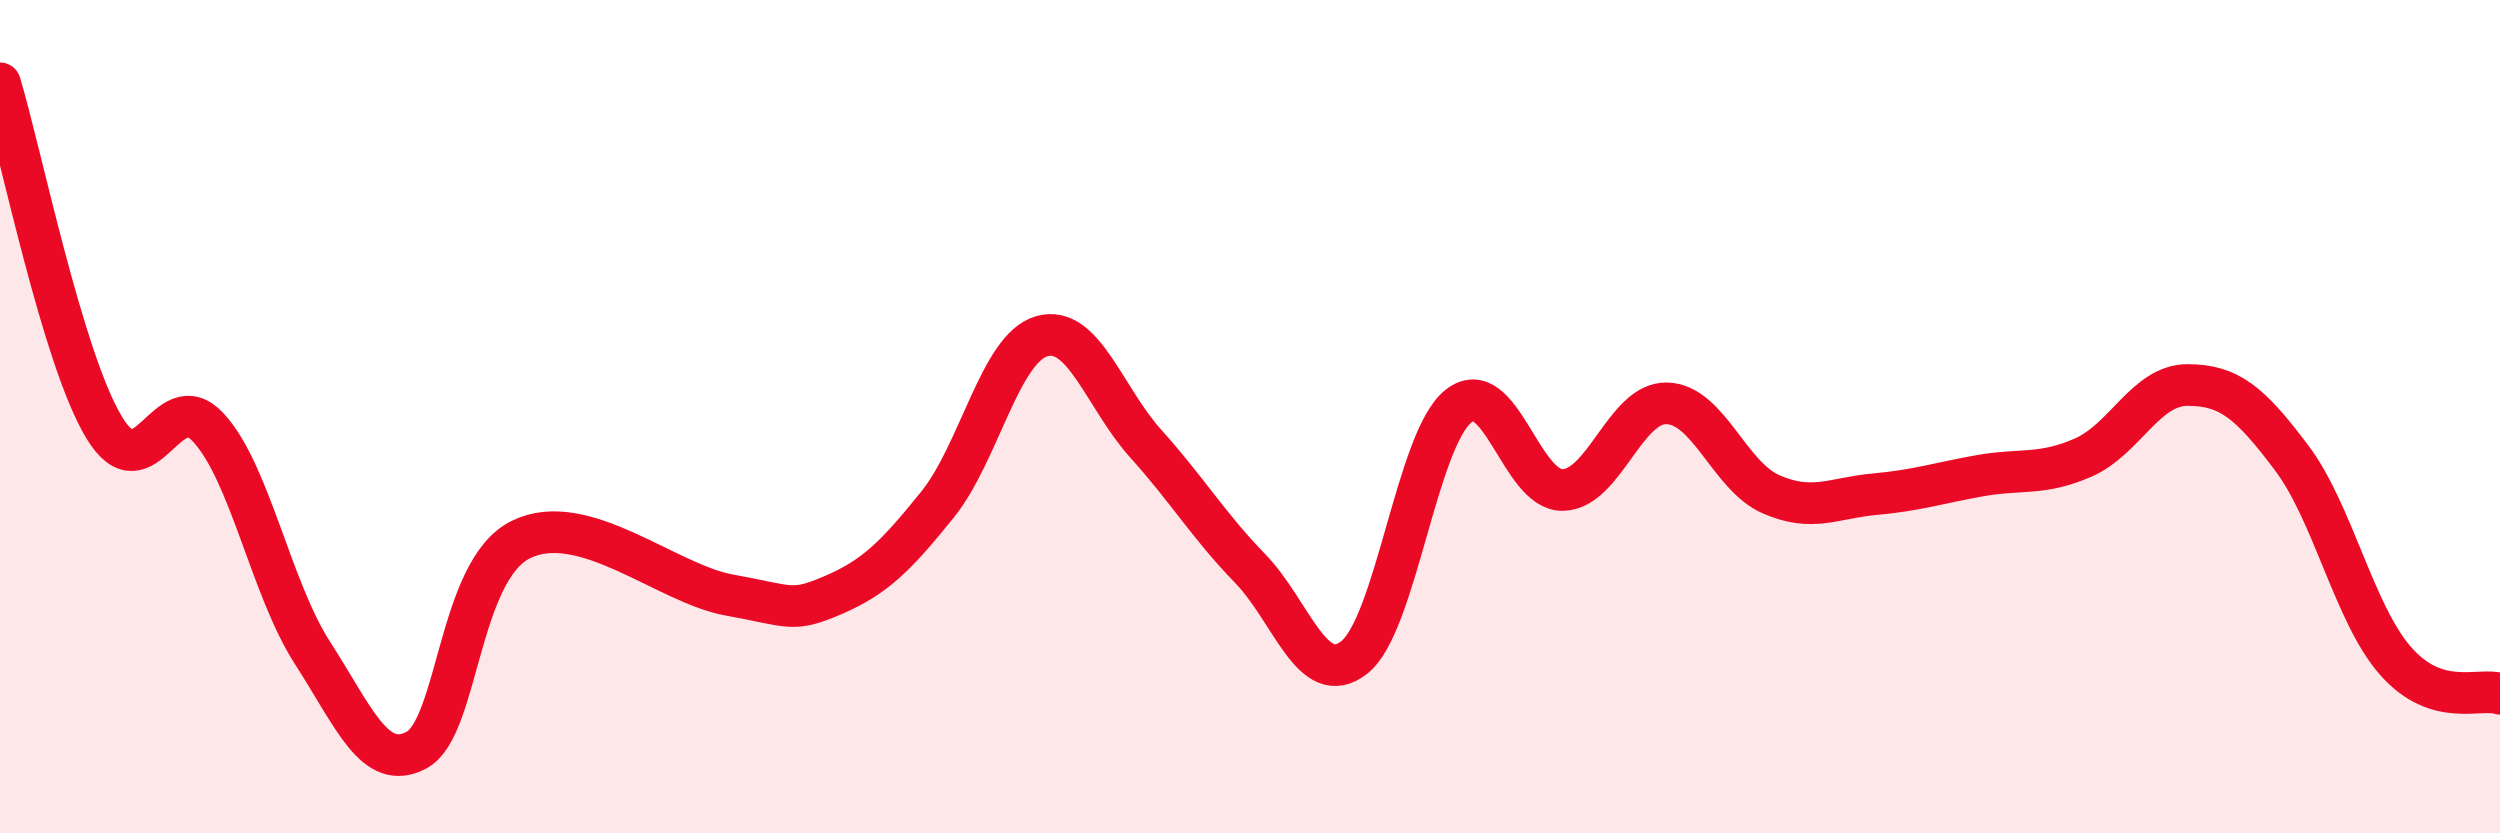
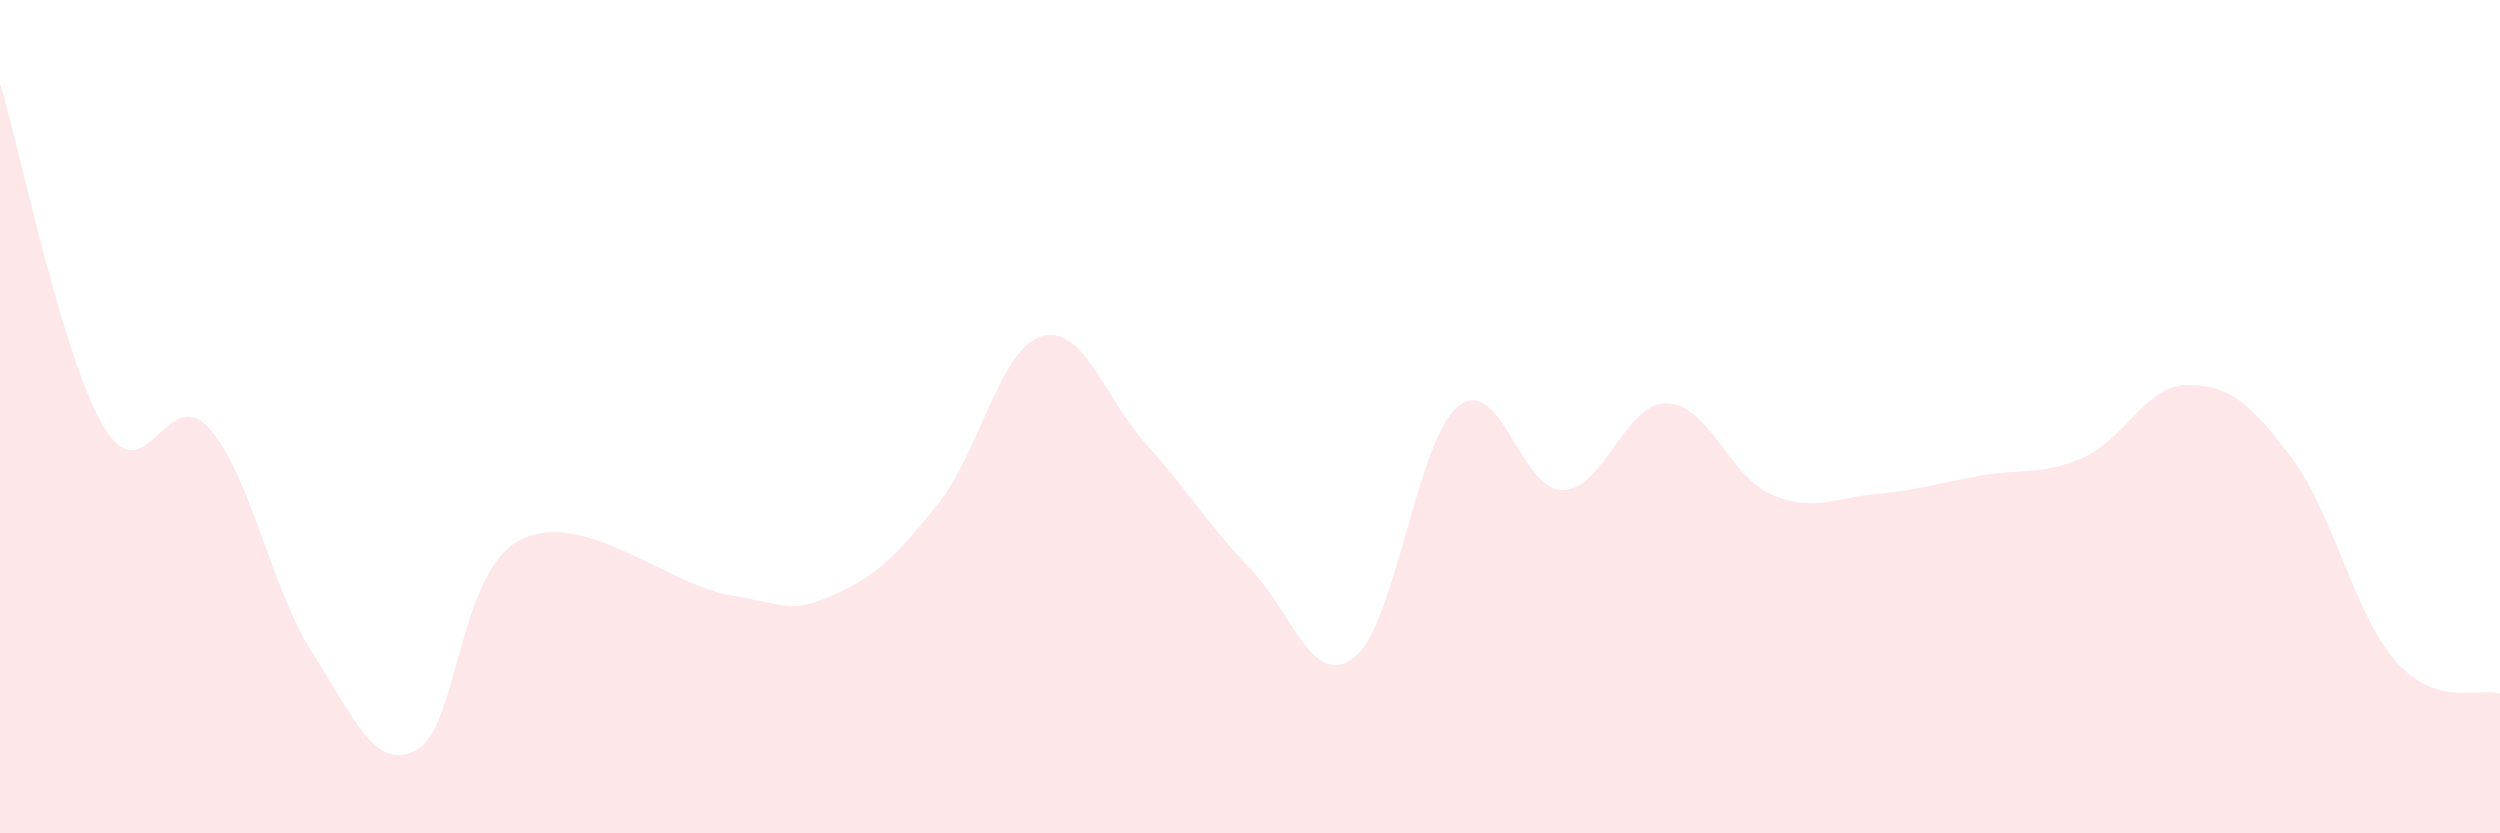
<svg xmlns="http://www.w3.org/2000/svg" width="60" height="20" viewBox="0 0 60 20">
  <path d="M 0,2 C 0.5,3.65 1.5,8.61 2.5,10.26 C 3.5,11.91 4,9.18 5,10.26 C 6,11.34 6.5,14.12 7.5,15.67 C 8.5,17.22 9,18.54 10,18 C 11,17.46 11,13.69 12.5,12.95 C 14,12.21 16,14.01 17.5,14.28 C 19,14.55 19,14.71 20,14.28 C 21,13.85 21.5,13.35 22.5,12.11 C 23.5,10.87 24,8.36 25,8.07 C 26,7.78 26.5,9.54 27.5,10.65 C 28.5,11.76 29,12.61 30,13.64 C 31,14.67 31.5,16.56 32.5,15.78 C 33.5,15 34,10.55 35,9.75 C 36,8.95 36.5,11.77 37.5,11.76 C 38.5,11.75 39,9.66 40,9.68 C 41,9.7 41.5,11.42 42.5,11.86 C 43.5,12.3 44,11.95 45,11.86 C 46,11.77 46.5,11.6 47.5,11.42 C 48.5,11.24 49,11.42 50,10.98 C 51,10.54 51.5,9.24 52.5,9.24 C 53.5,9.24 54,9.66 55,10.99 C 56,12.32 56.5,14.74 57.5,15.87 C 58.5,17 59.5,16.49 60,16.65L60 20L0 20Z" fill="#EB0A25" opacity="0.1" stroke-linecap="round" stroke-linejoin="round" />
-   <path d="M 0,2 C 0.5,3.65 1.5,8.61 2.5,10.26 C 3.5,11.91 4,9.18 5,10.26 C 6,11.34 6.5,14.12 7.5,15.67 C 8.5,17.22 9,18.54 10,18 C 11,17.46 11,13.69 12.5,12.95 C 14,12.21 16,14.01 17.5,14.28 C 19,14.55 19,14.71 20,14.28 C 21,13.85 21.5,13.35 22.5,12.11 C 23.5,10.87 24,8.36 25,8.07 C 26,7.78 26.5,9.54 27.5,10.65 C 28.5,11.76 29,12.61 30,13.64 C 31,14.67 31.5,16.56 32.5,15.78 C 33.5,15 34,10.55 35,9.75 C 36,8.95 36.5,11.77 37.5,11.76 C 38.5,11.75 39,9.66 40,9.68 C 41,9.7 41.5,11.42 42.5,11.86 C 43.5,12.3 44,11.95 45,11.86 C 46,11.77 46.5,11.6 47.5,11.42 C 48.5,11.24 49,11.42 50,10.98 C 51,10.54 51.5,9.24 52.5,9.24 C 53.5,9.24 54,9.66 55,10.99 C 56,12.32 56.5,14.74 57.5,15.87 C 58.5,17 59.5,16.49 60,16.65" stroke="#EB0A25" stroke-width="1" fill="none" stroke-linecap="round" stroke-linejoin="round" />
</svg>